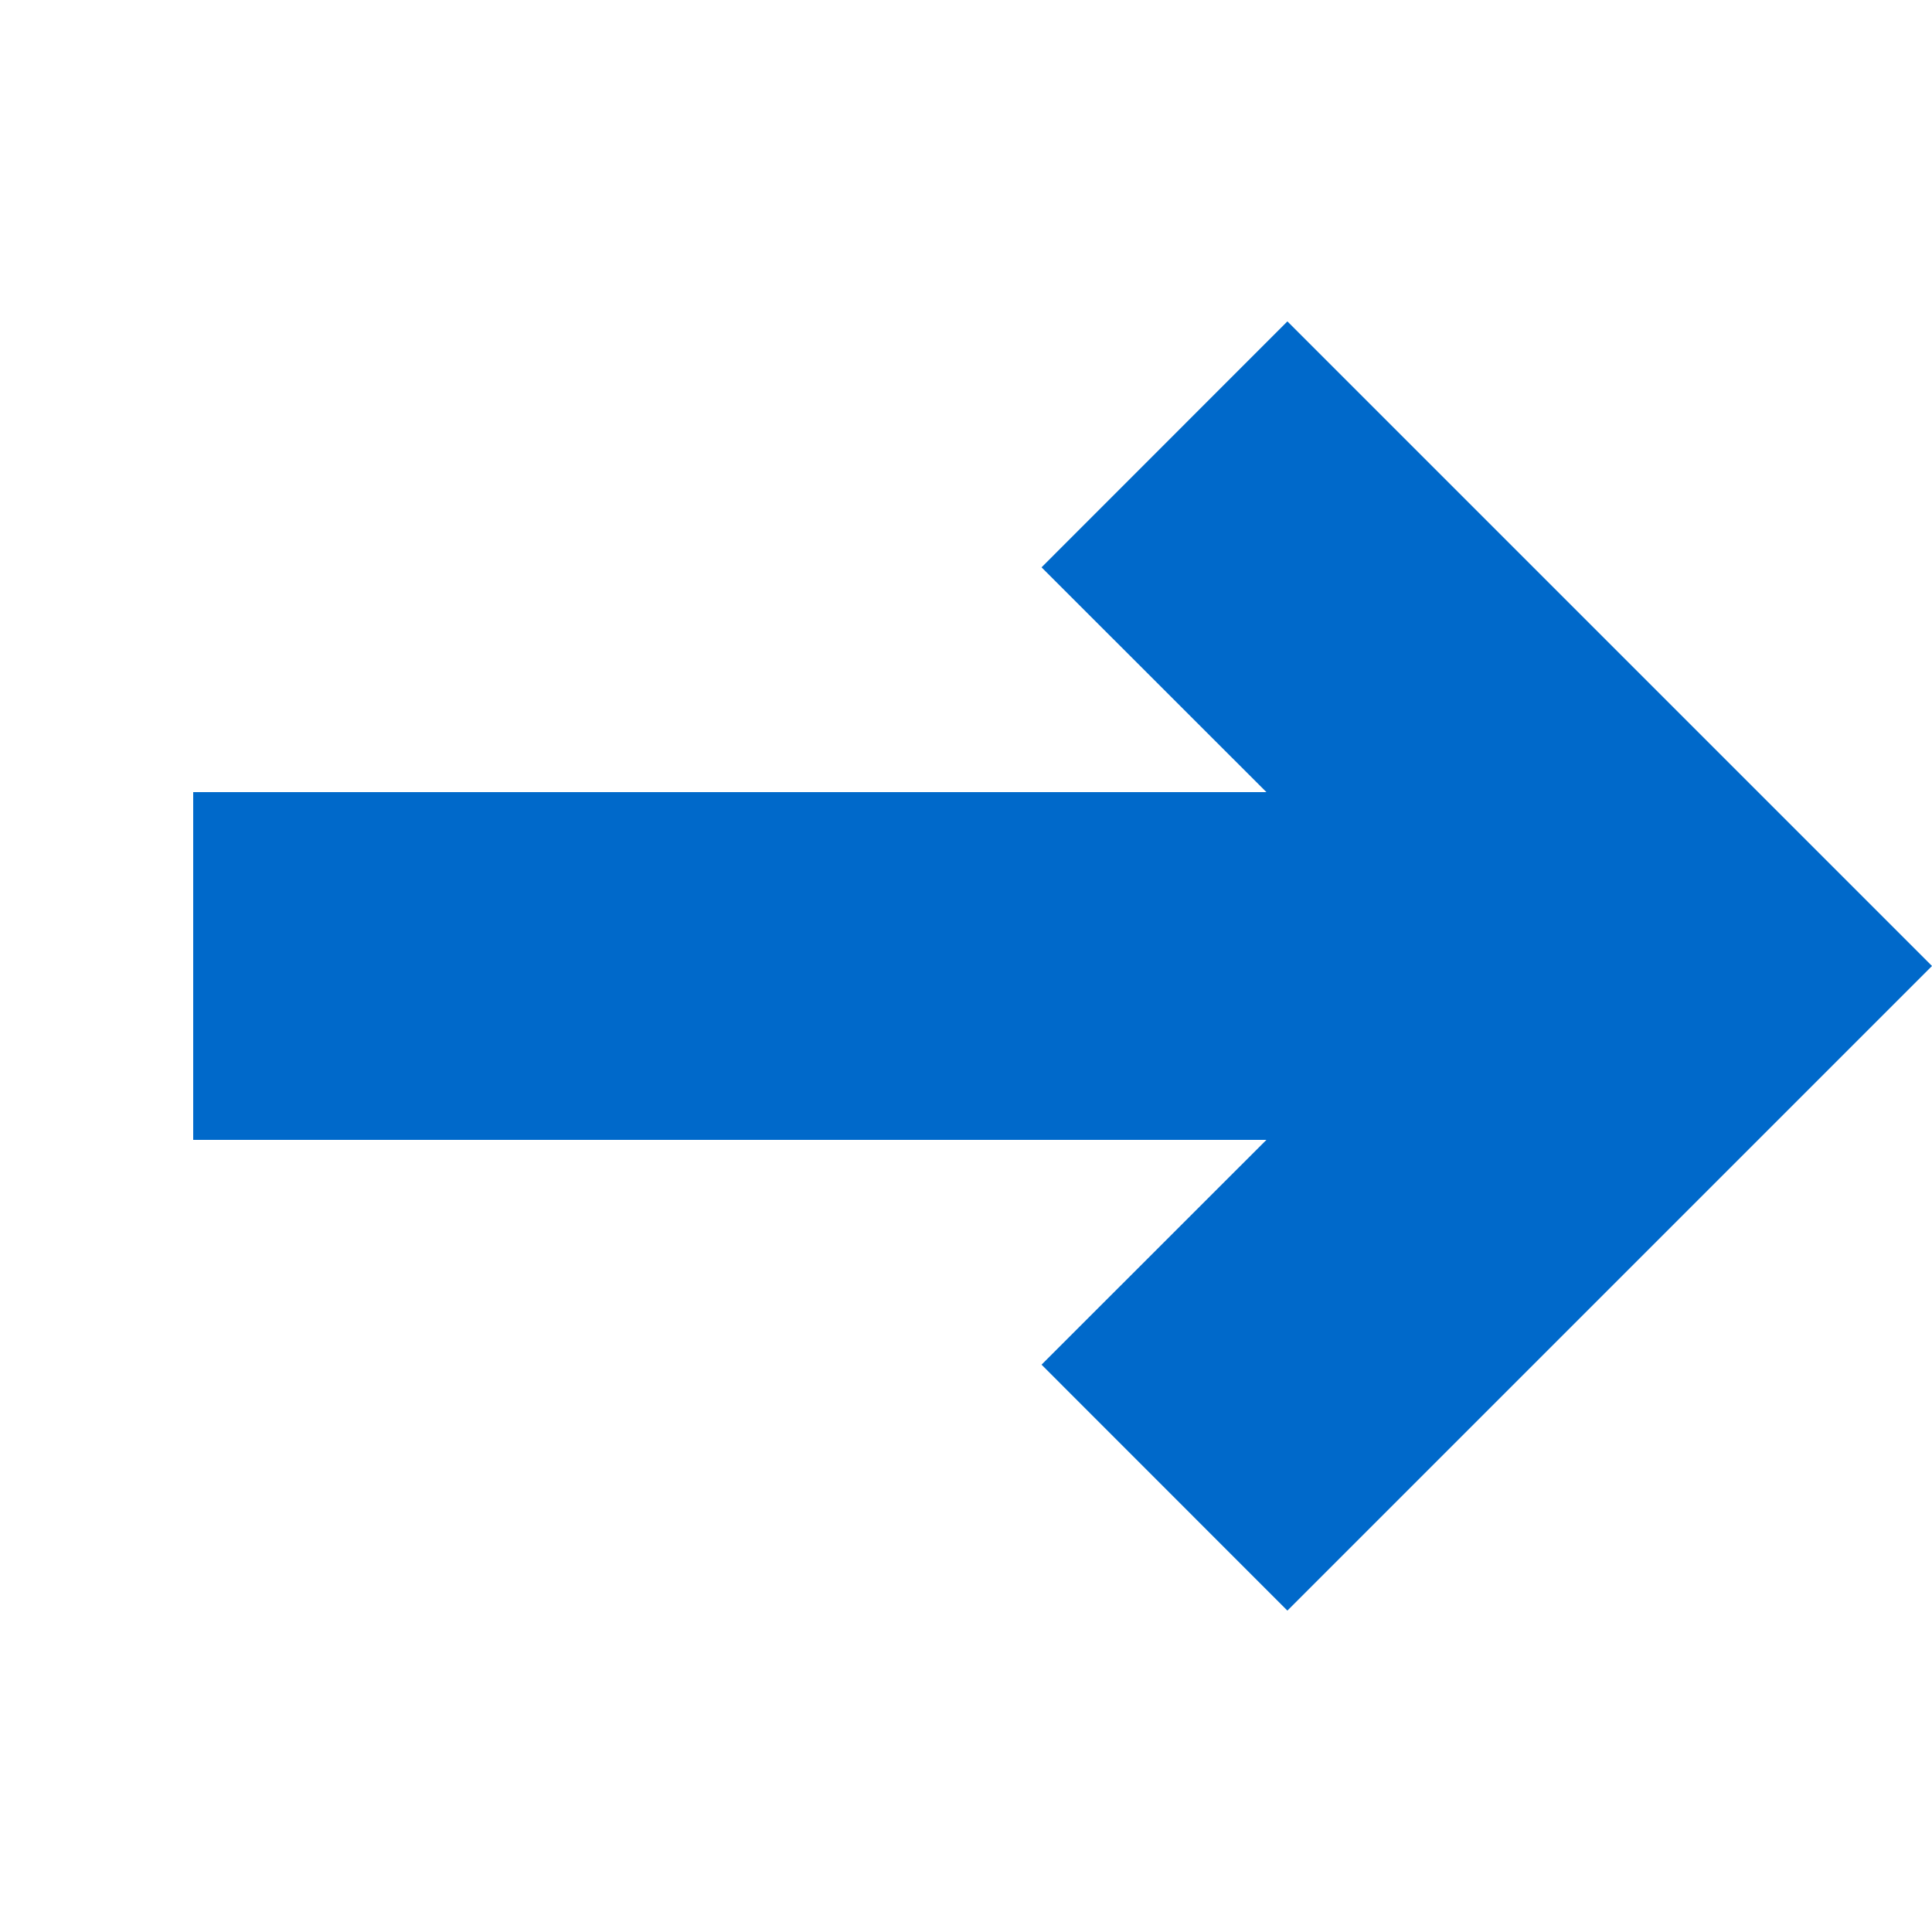
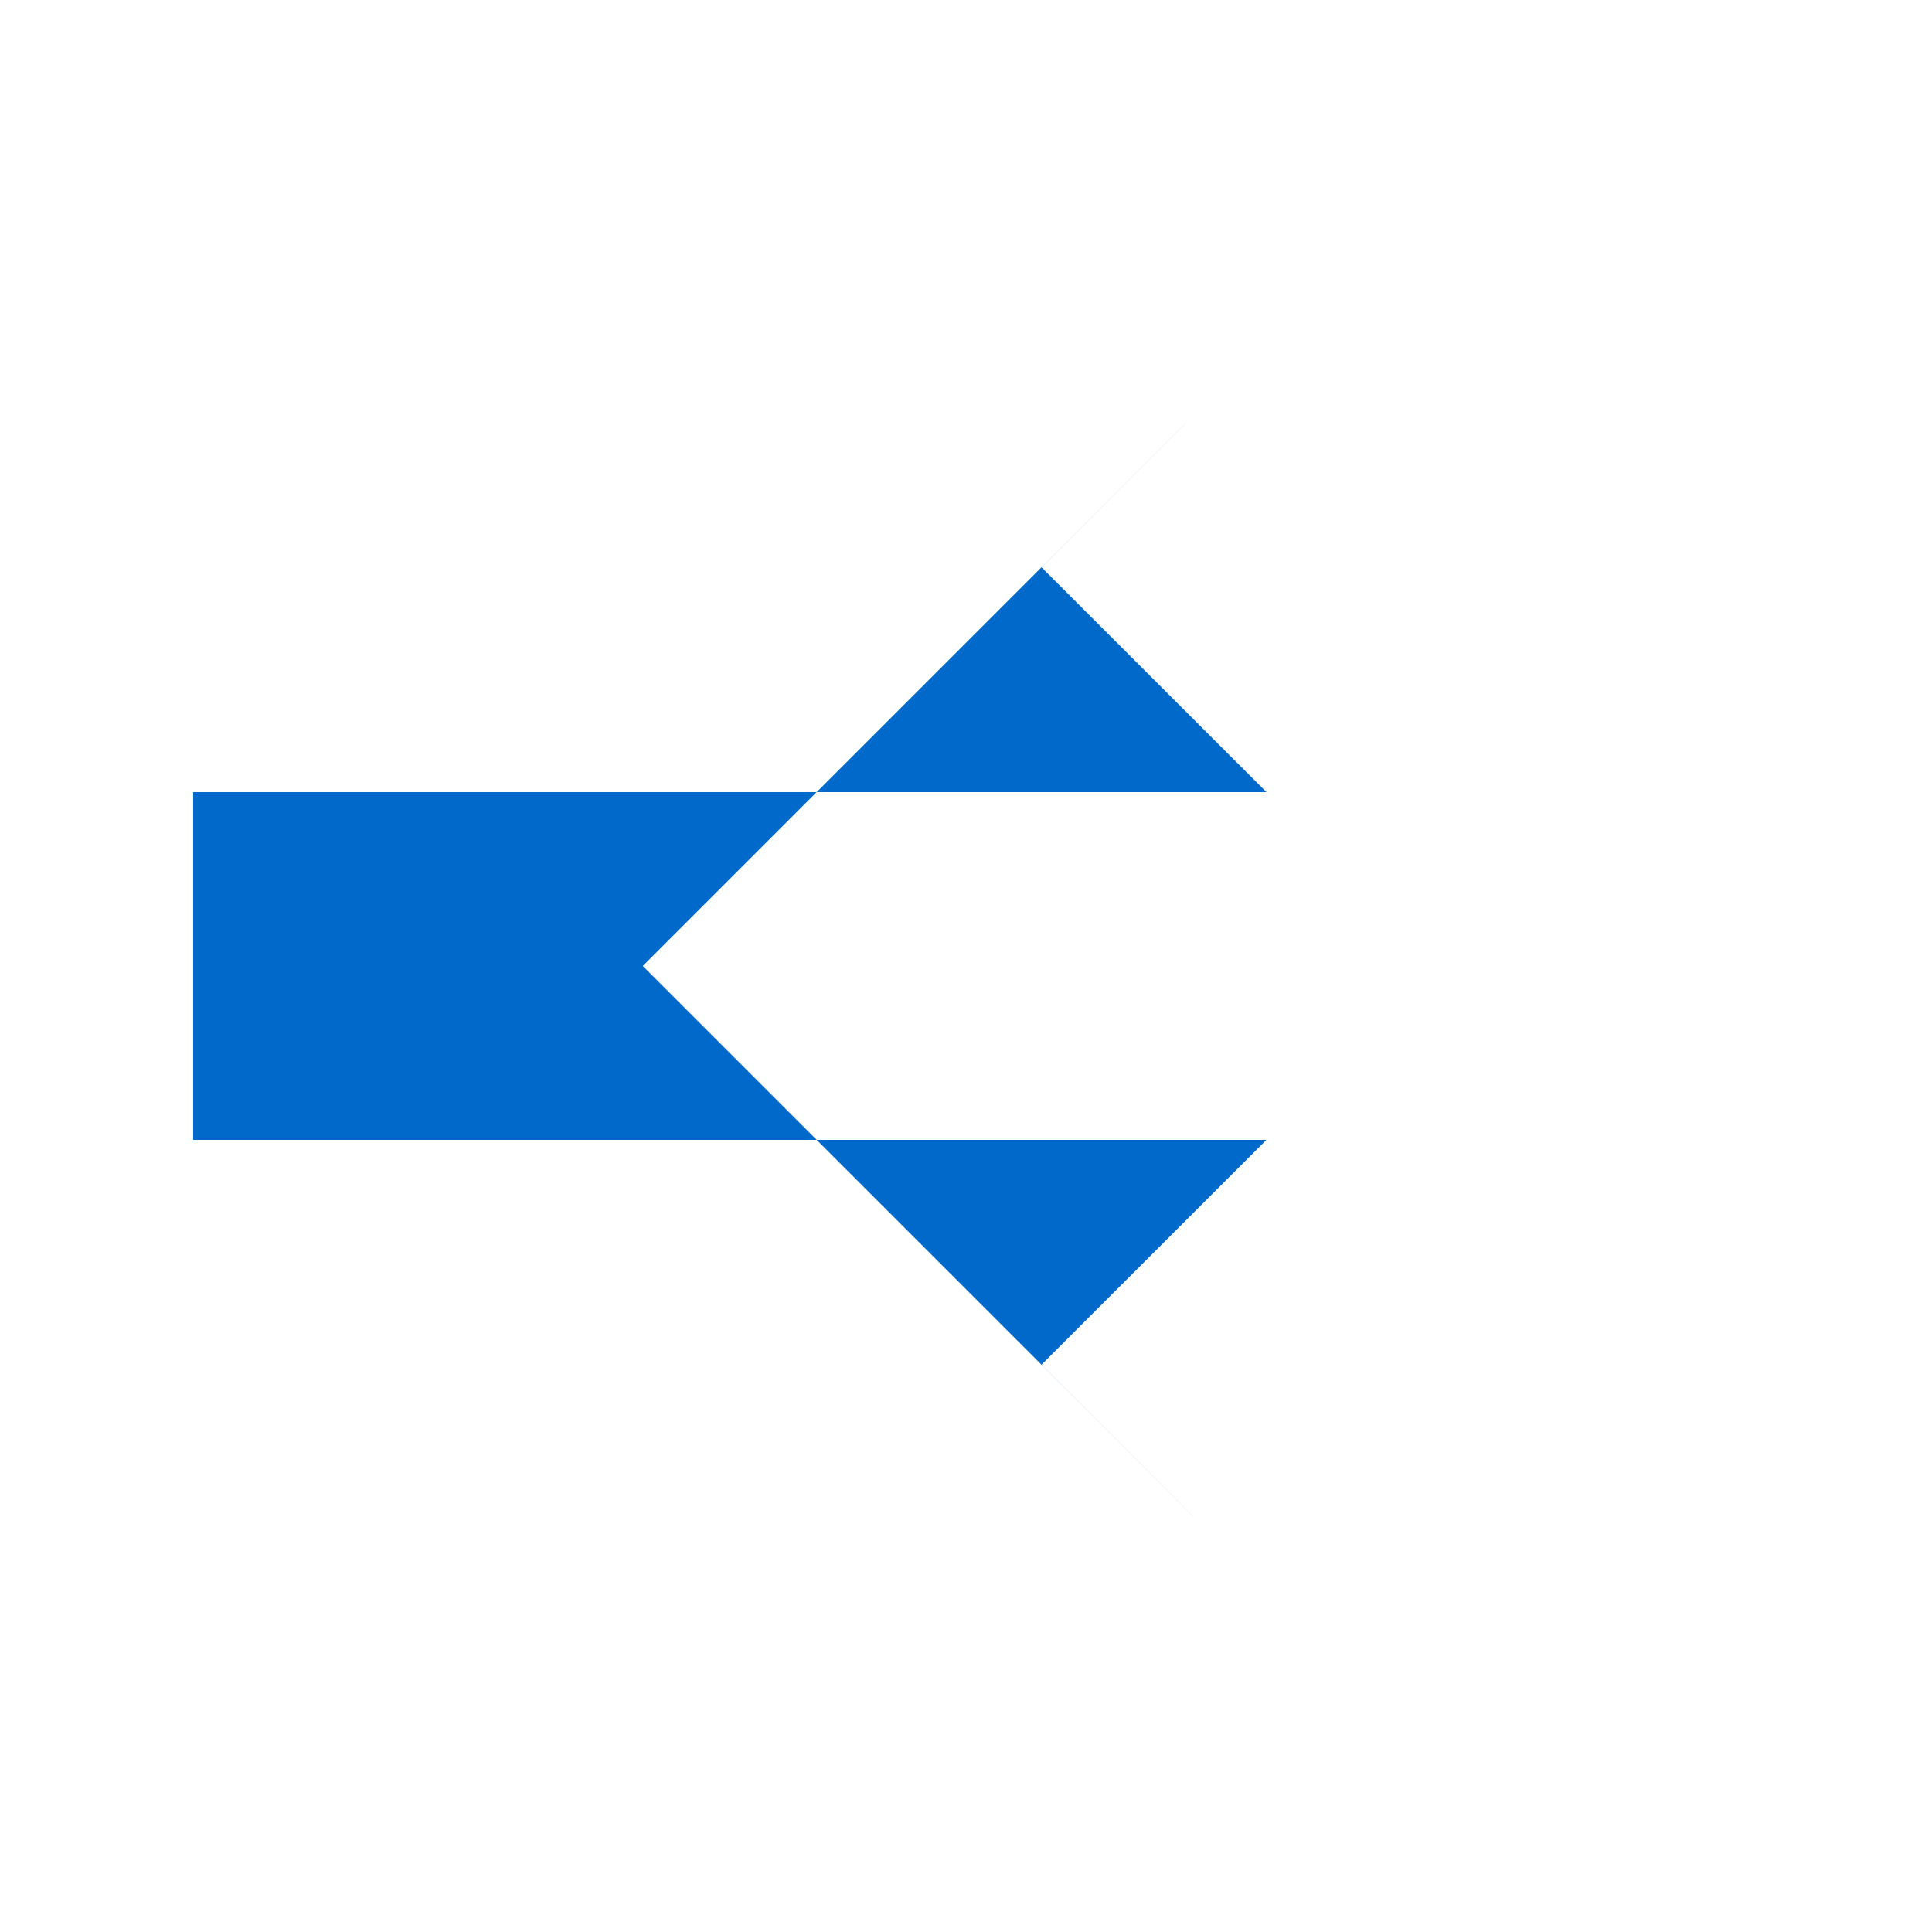
<svg xmlns="http://www.w3.org/2000/svg" width="100%" height="100%" viewBox="0 0 20 20" version="1.1" xml:space="preserve" style="fill-rule:evenodd;clip-rule:evenodd;stroke-linejoin:round;stroke-miterlimit:1.414;">
-   <path d="M13.327,3.327l-2.545,2.546l2.328,2.327l-11.11,0l0,3.6l11.11,0l-2.328,2.327l2.545,2.546l6.673,-6.673l-6.673,-6.673Z" style="fill:#0069ca;fill-rule:nonzero;" />
+   <path d="M13.327,3.327l-2.545,2.546l2.328,2.327l-11.11,0l0,3.6l11.11,0l-2.328,2.327l2.545,2.546l-6.673,-6.673Z" style="fill:#0069ca;fill-rule:nonzero;" />
</svg>